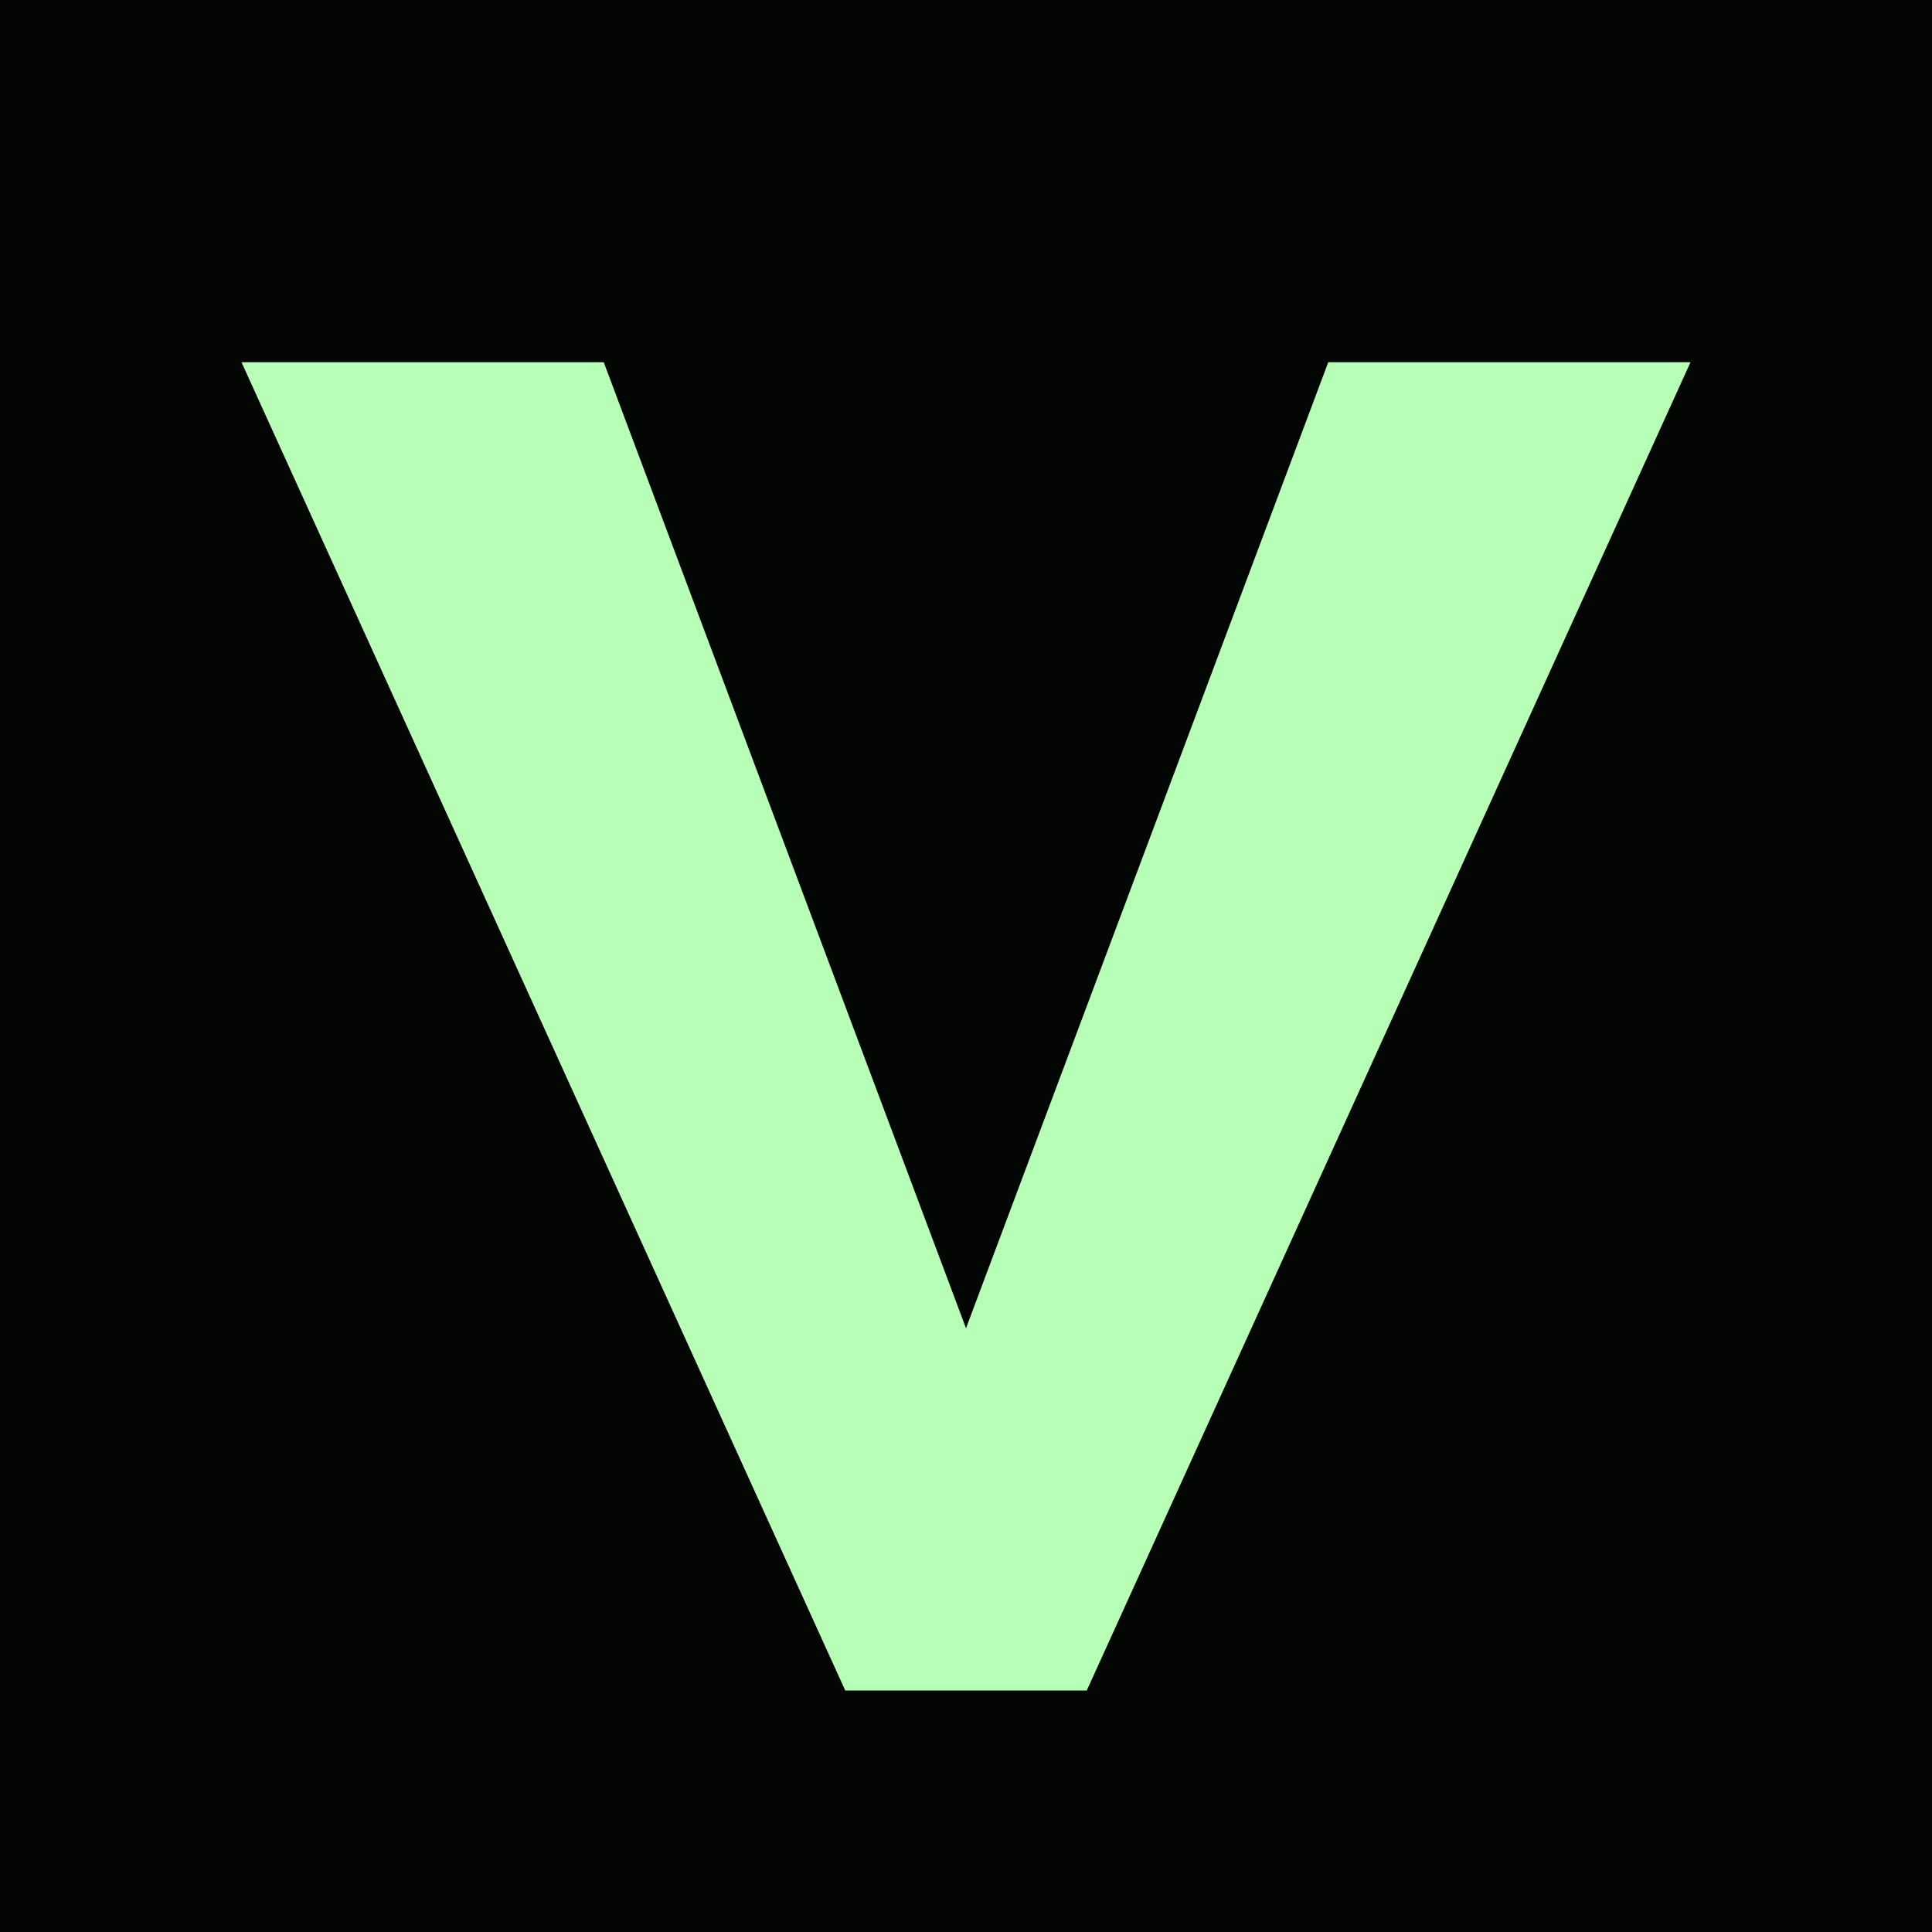
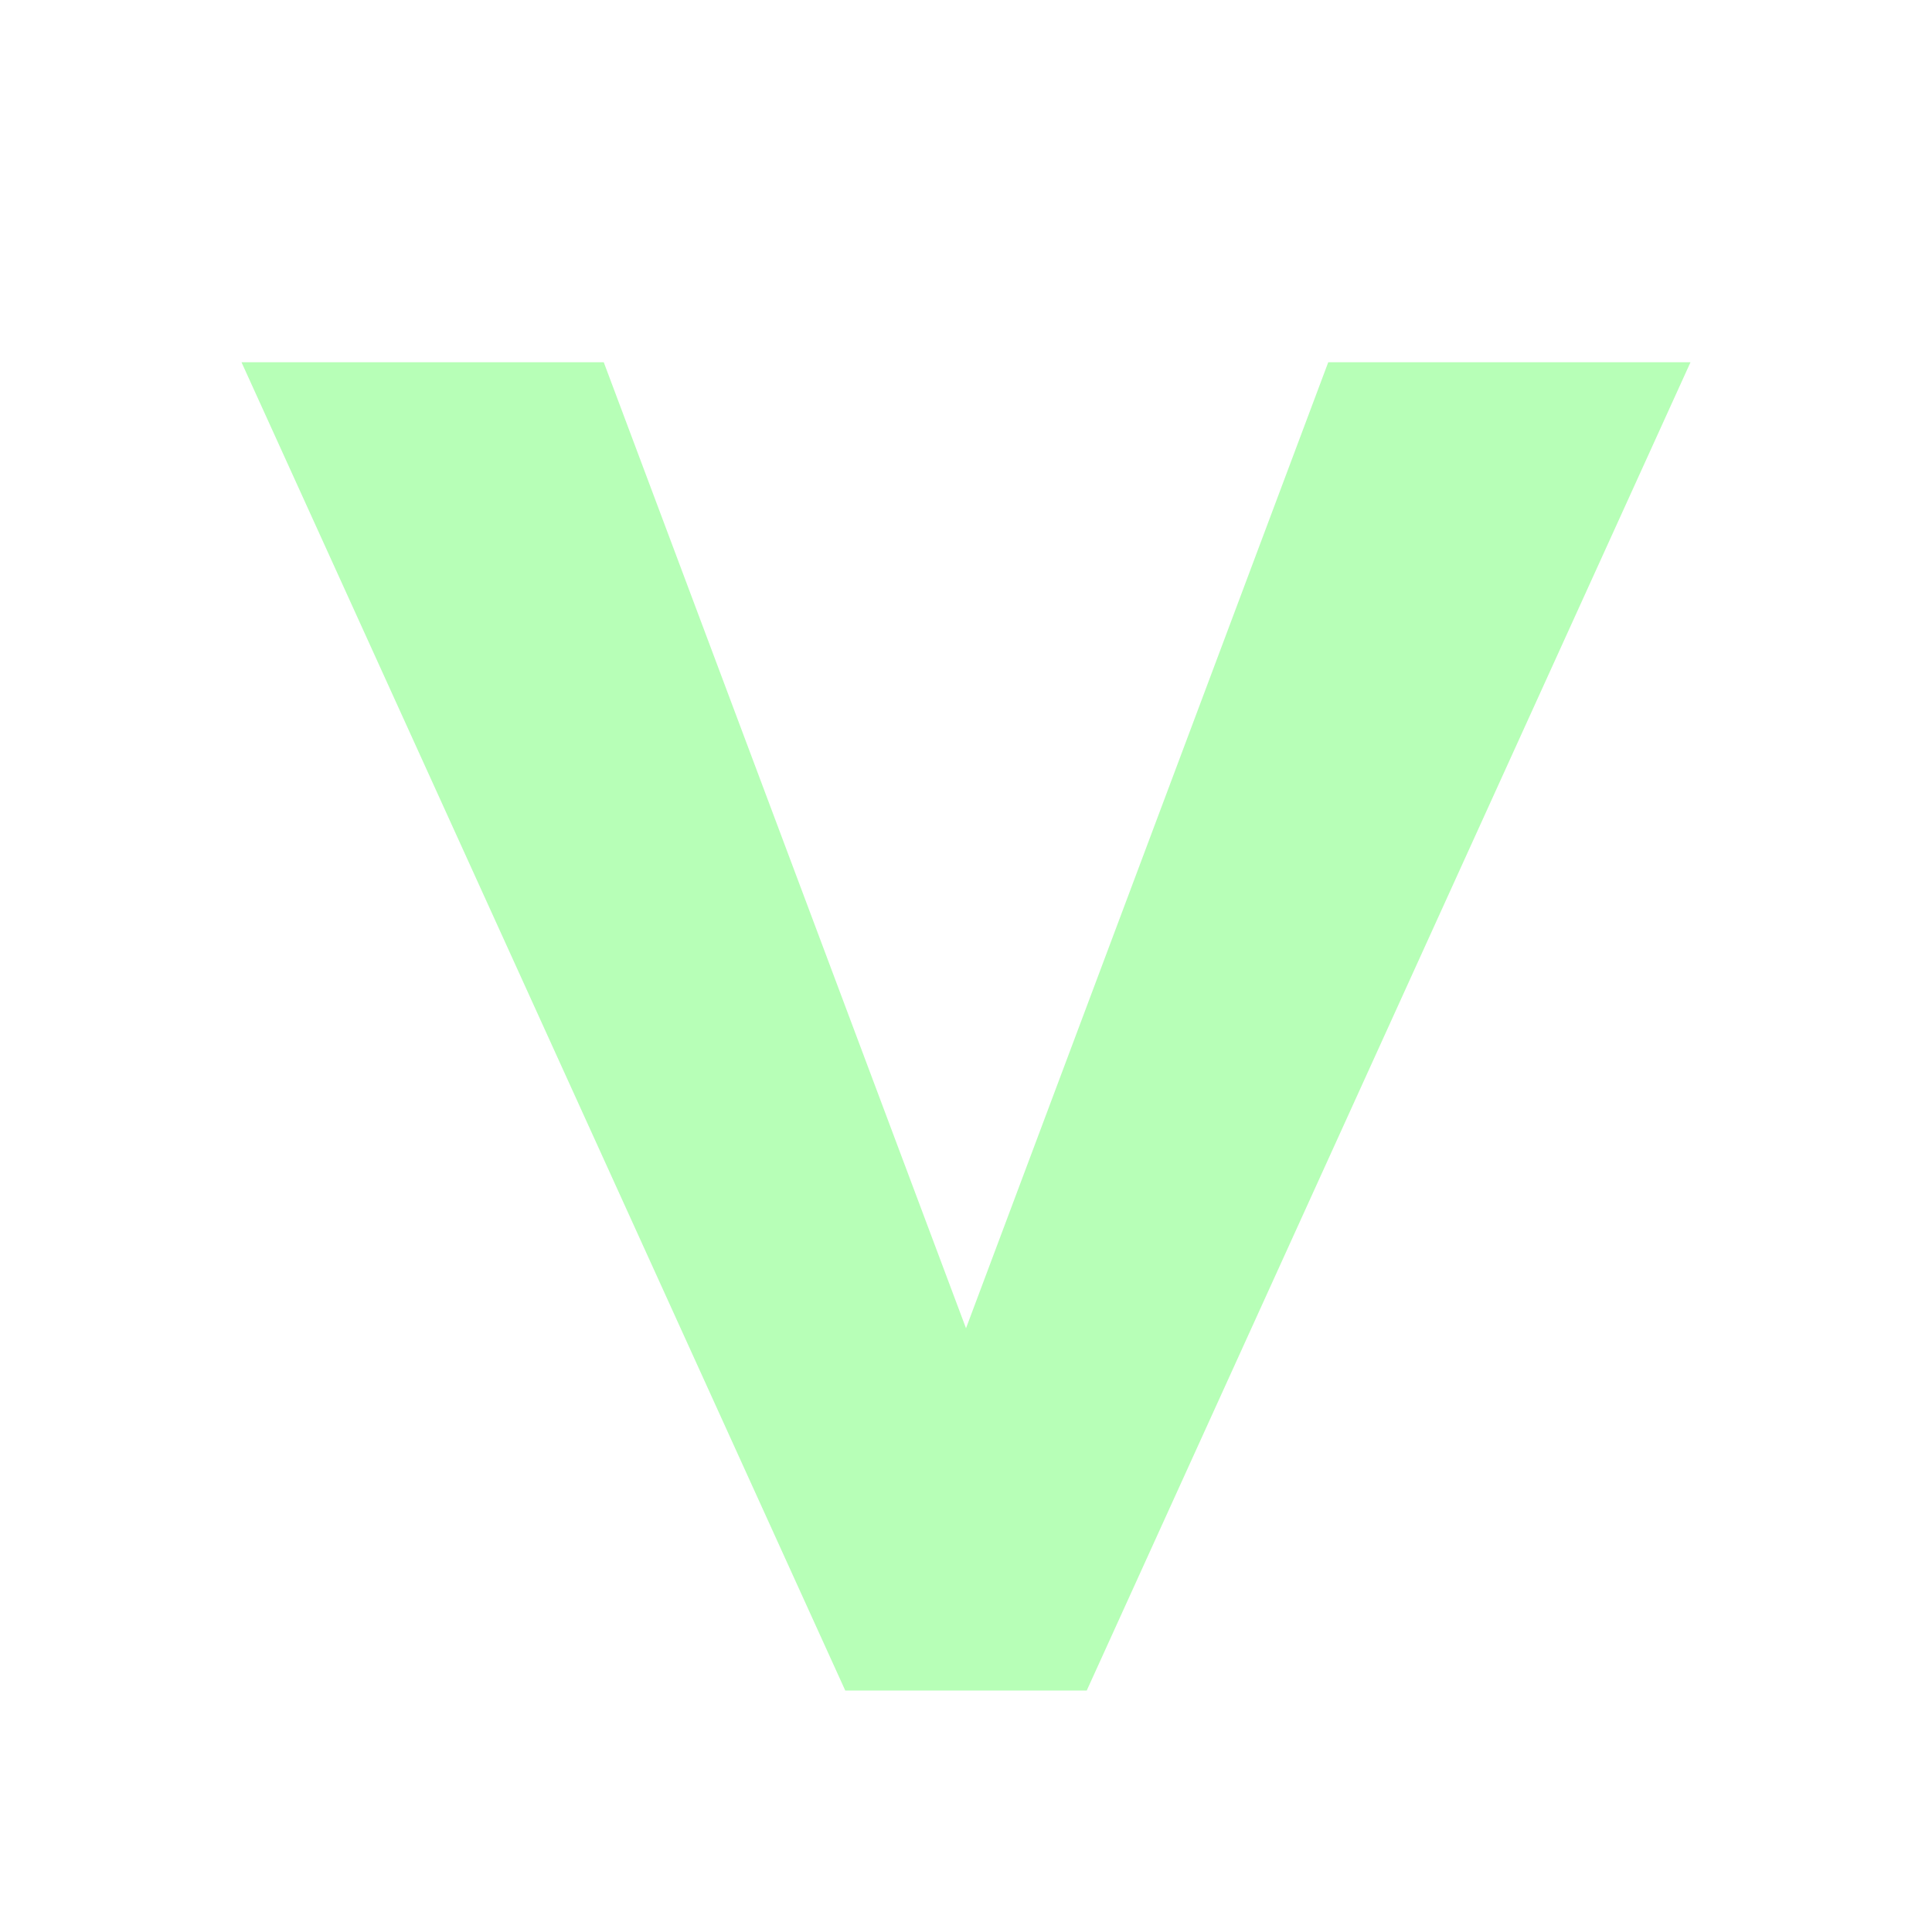
<svg xmlns="http://www.w3.org/2000/svg" viewBox="0 0 32 32">
  <defs>
    <filter id="glow" x="-50%" y="-50%" width="200%" height="200%">
      <feGaussianBlur stdDeviation="1" result="blur" />
      <feMerge>
        <feMergeNode in="blur" />
        <feMergeNode in="SourceGraphic" />
      </feMerge>
    </filter>
  </defs>
-   <rect width="32" height="32" fill="#030603" />
  <polygon points="4,6 10,6 16,22 22,6 28,6 18,28 14,28" fill="#b7ffb7" filter="url(#glow)" />
</svg>